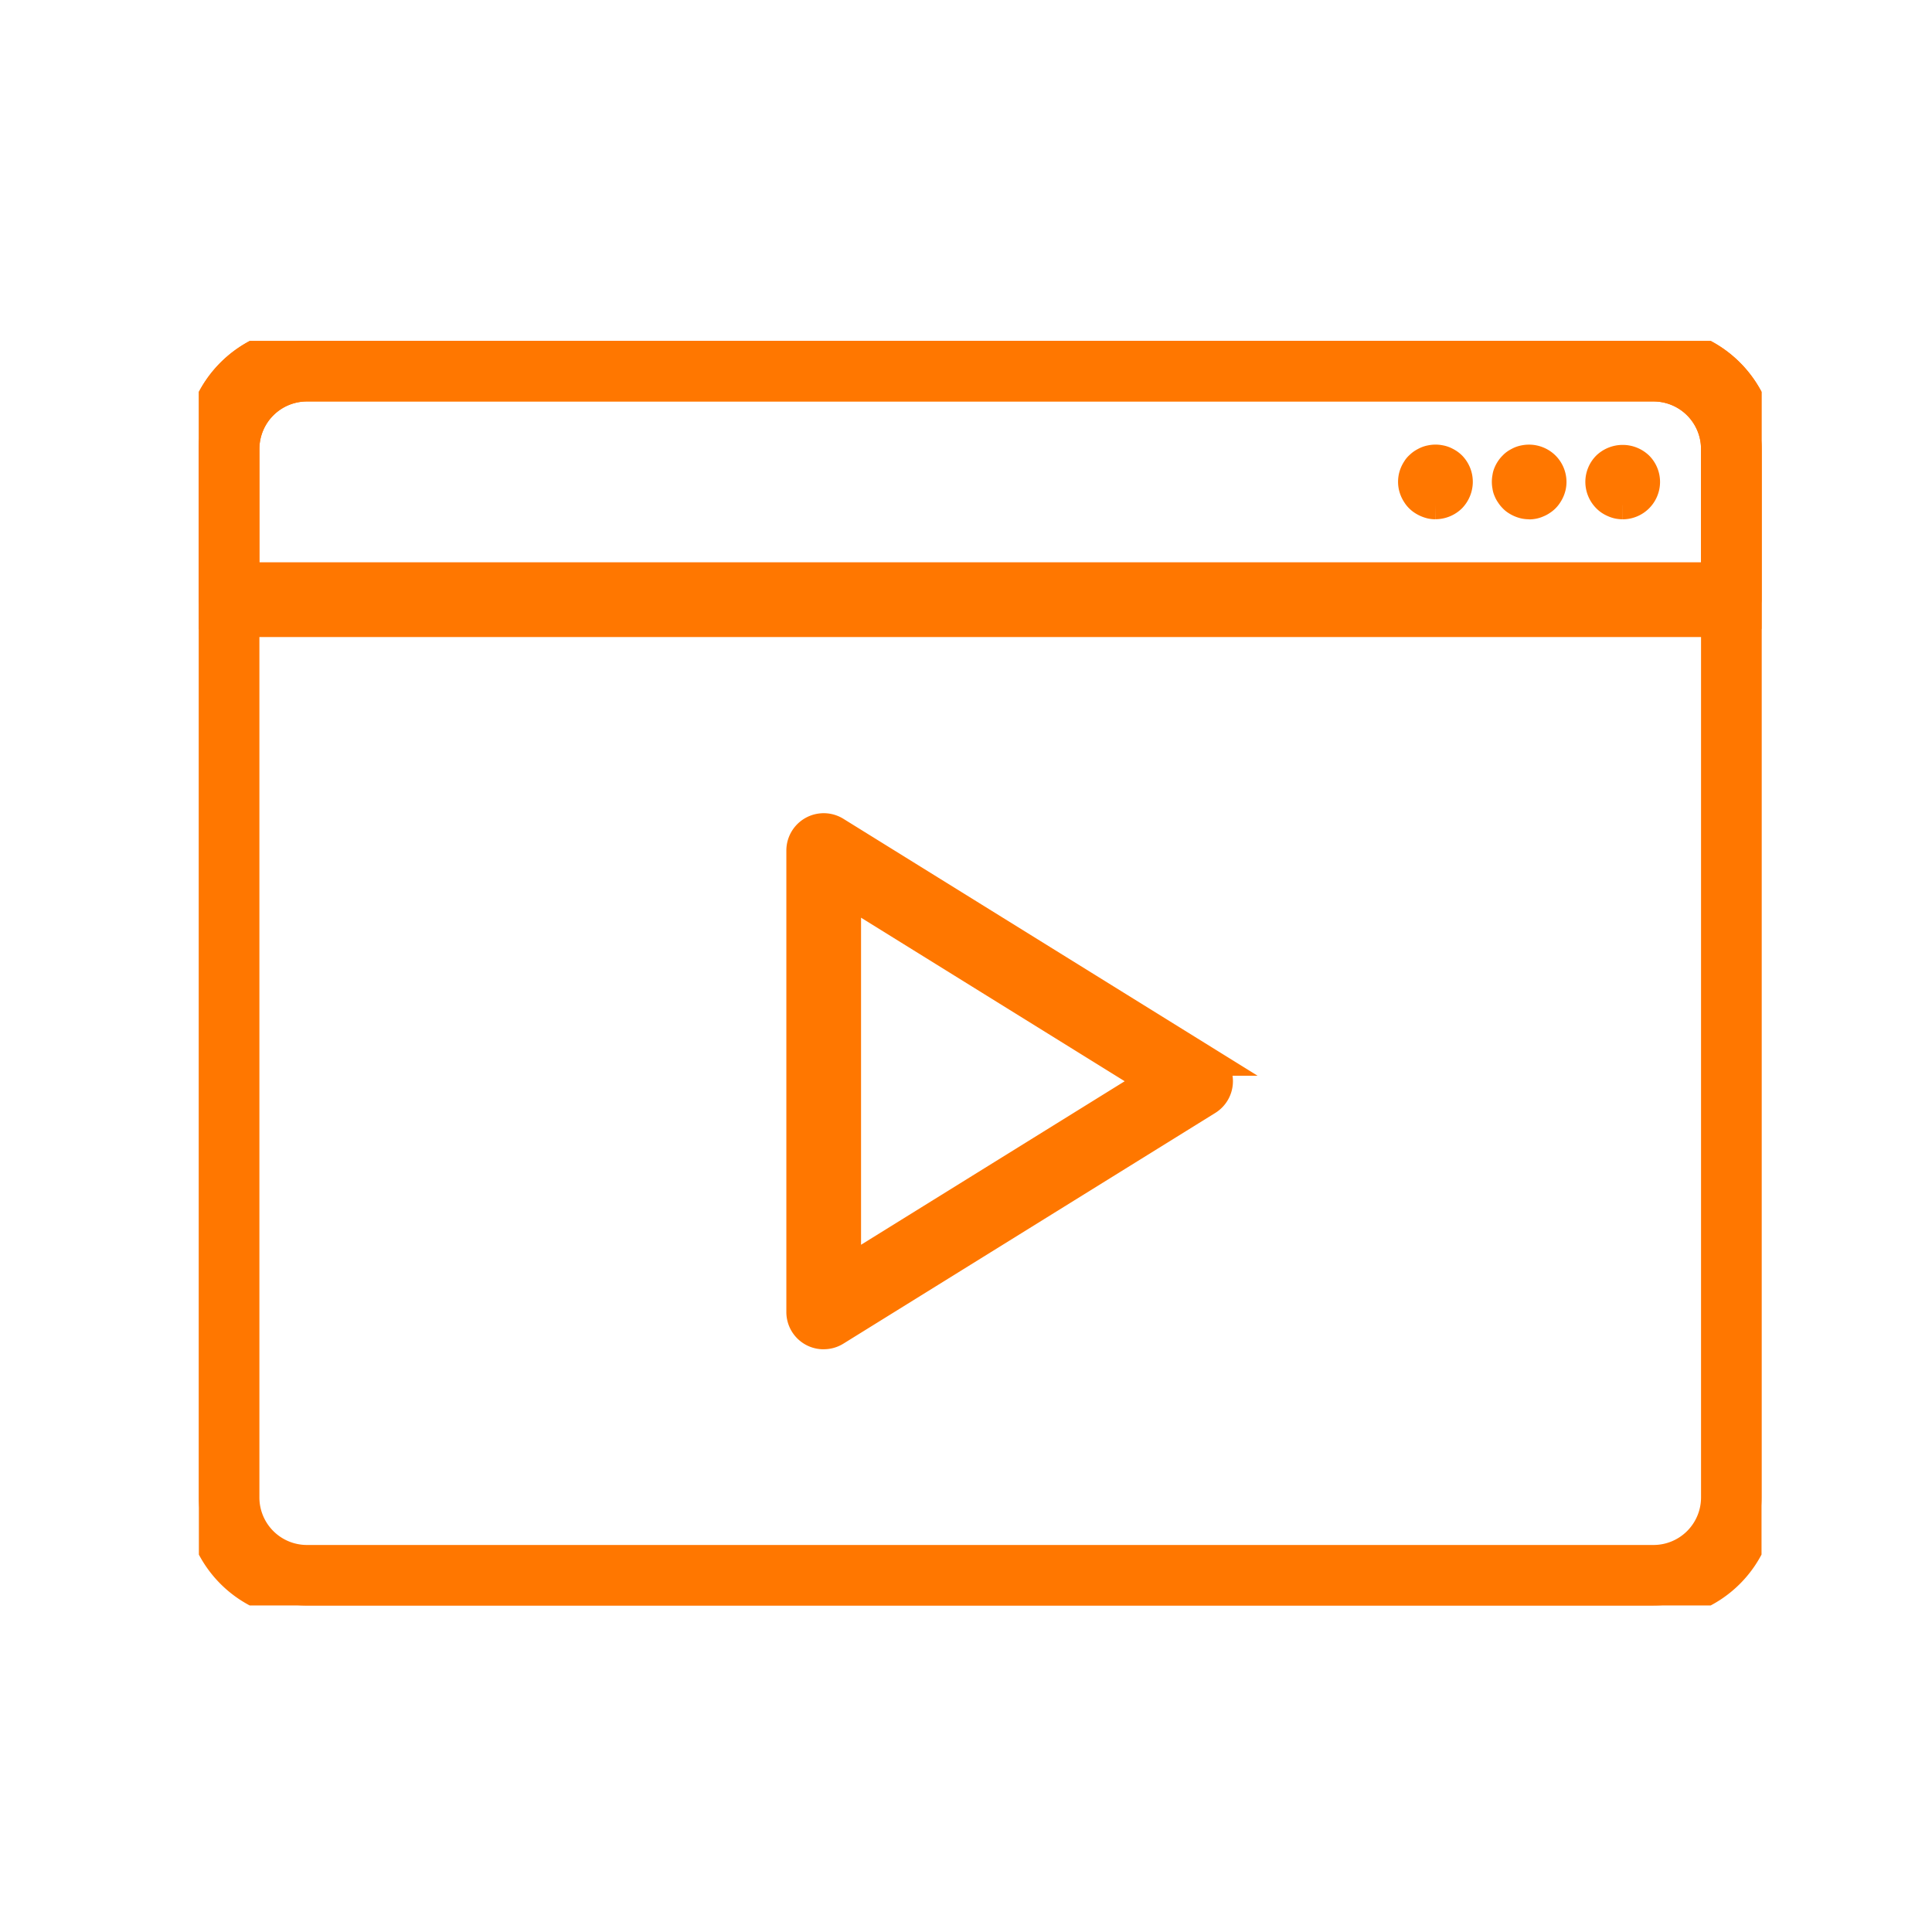
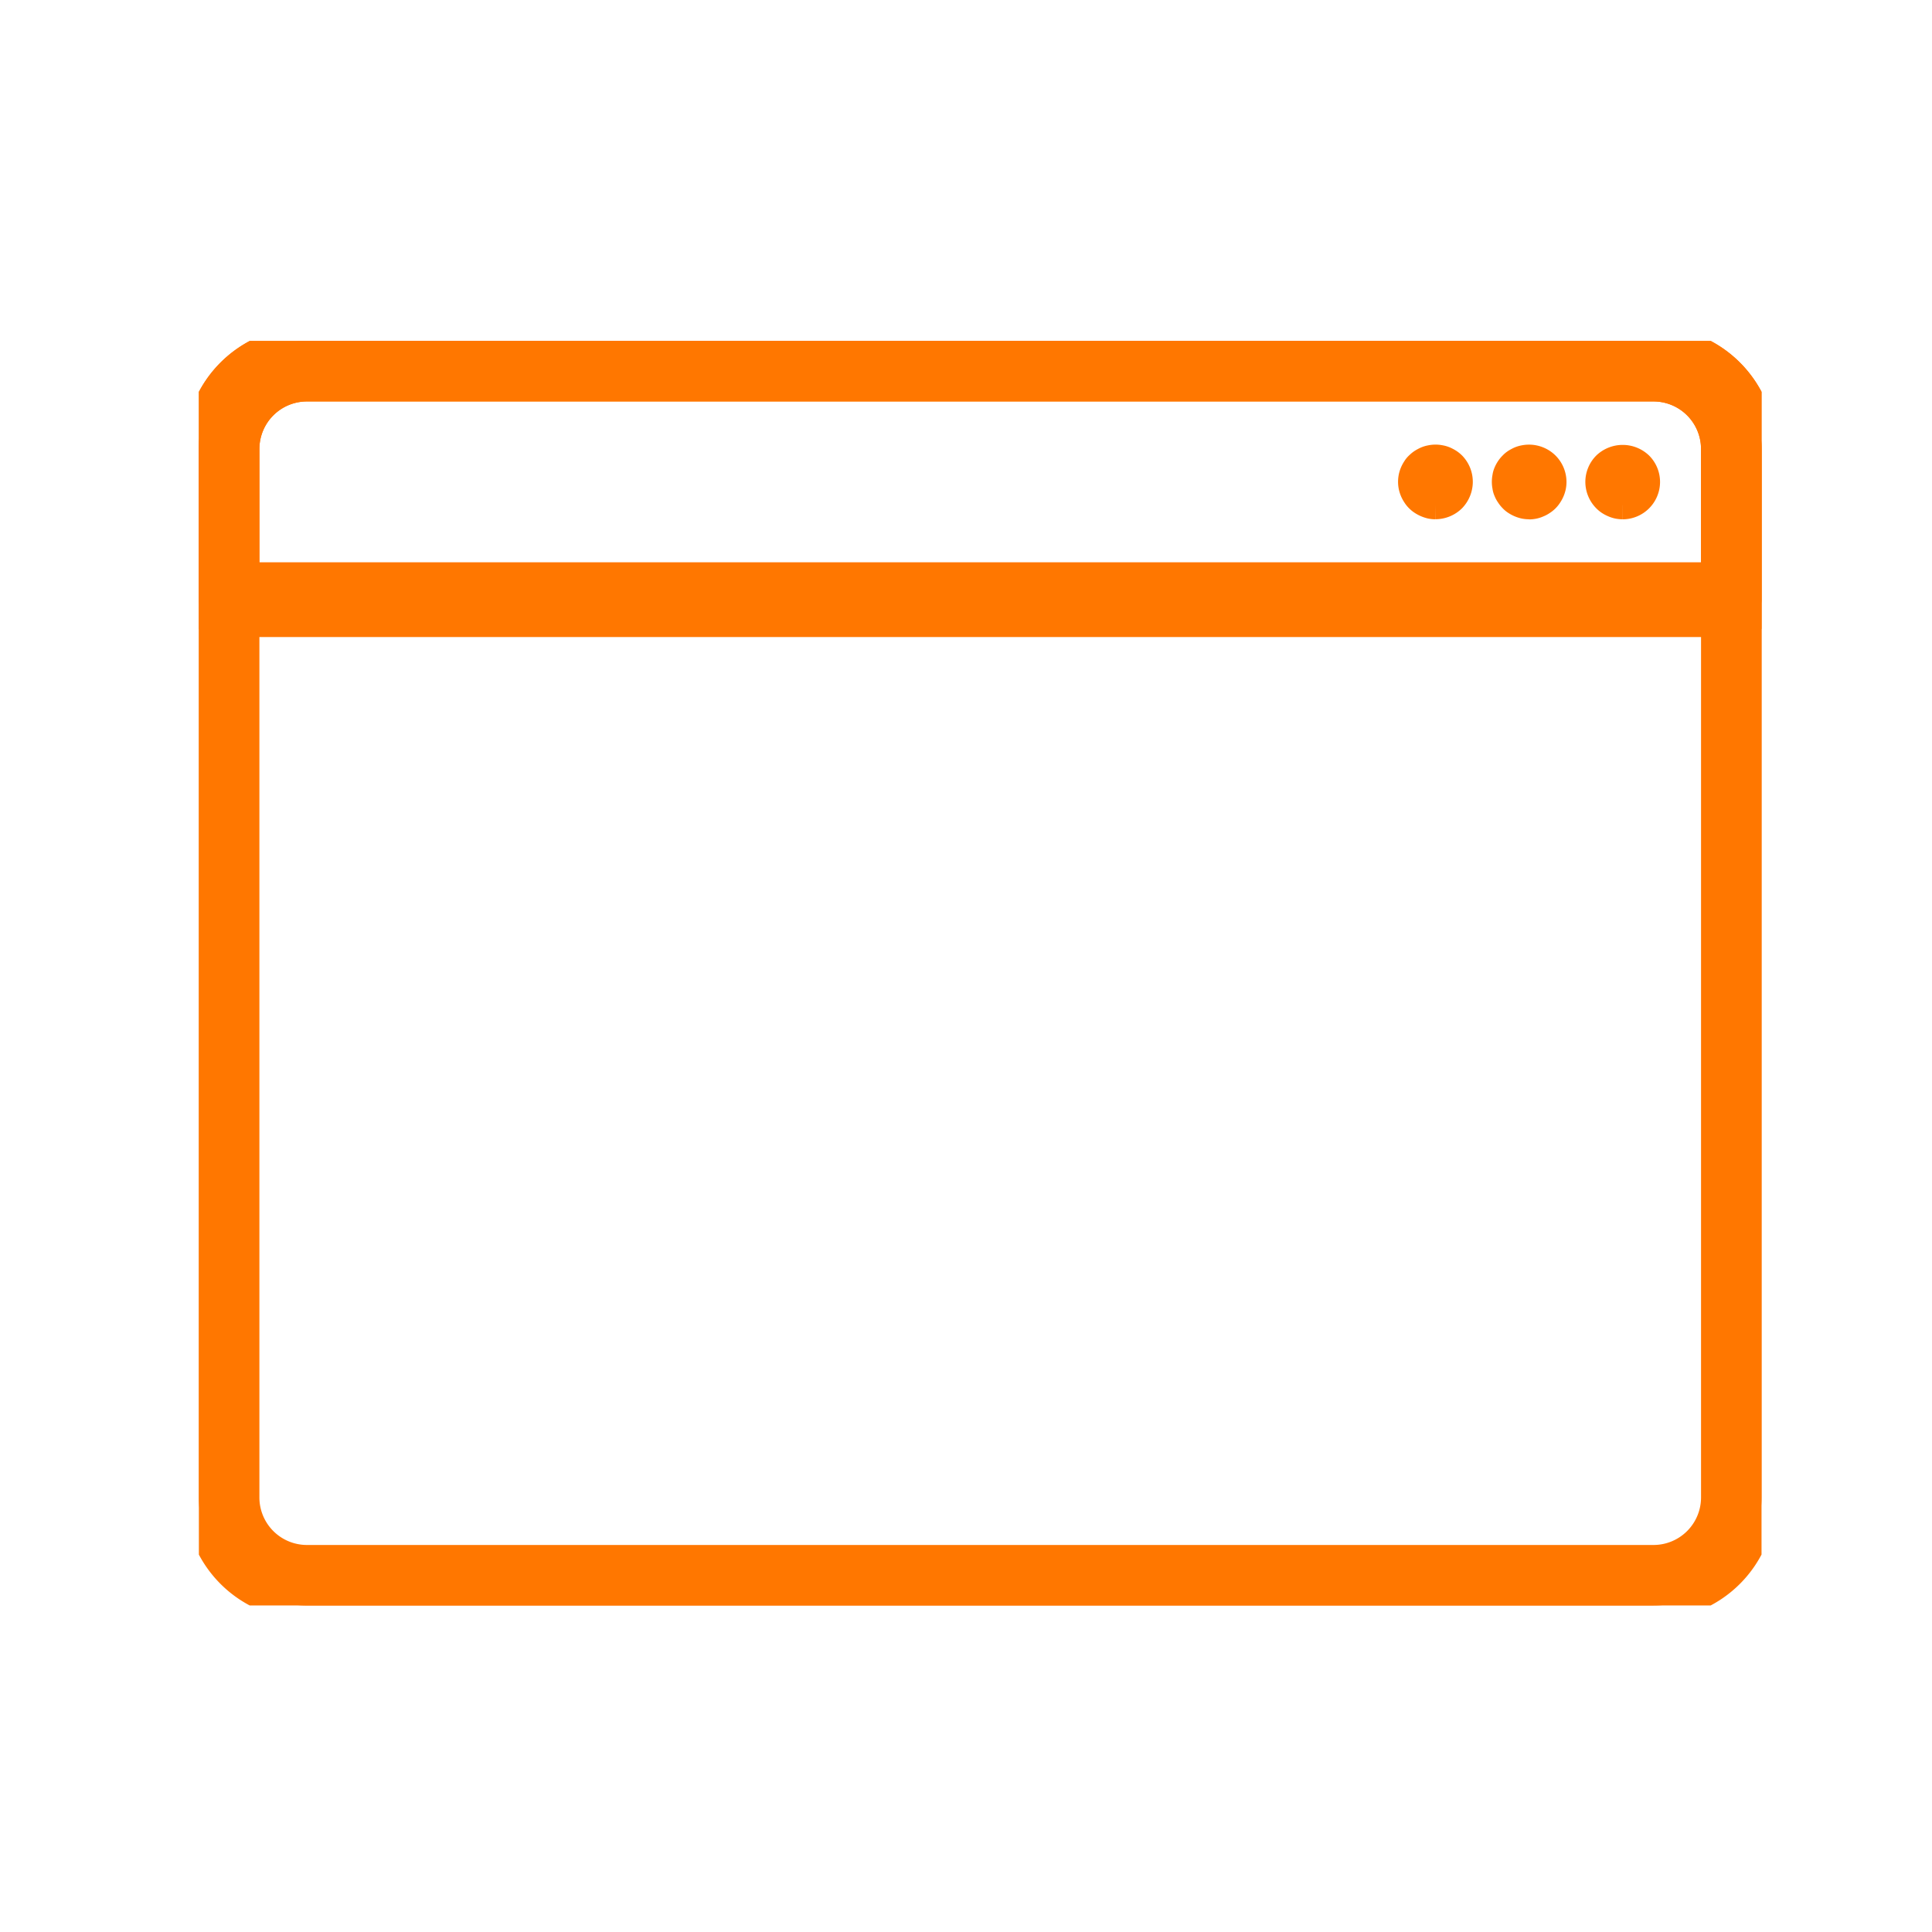
<svg xmlns="http://www.w3.org/2000/svg" width="68" height="68" viewBox="0 0 68 68">
  <defs>
    <clipPath id="clip-path">
      <rect id="Rectangle_52" data-name="Rectangle 52" width="55" height="44.507" fill="#f70" stroke="#f70" stroke-width="1" />
    </clipPath>
  </defs>
  <g id="Group_40" data-name="Group 40" transform="translate(-928 -3881)">
    <g id="Group_32" data-name="Group 32" transform="translate(935 3893)">
      <g id="Group_31" data-name="Group 31" transform="translate(0 0)" clip-path="url(#clip-path)">
-         <path id="Path_39" data-name="Path 39" d="M16.575,30.608a.8.8,0,0,1-.4-.1.81.81,0,0,1-.419-.711V13.555A.815.815,0,0,1,17,12.862l13.089,8.119a.814.814,0,0,1,0,1.384L17,30.485a.808.808,0,0,1-.429.122m.814-15.588V28.328l10.728-6.654Z" transform="translate(5.421 4.382)" fill="#f70" stroke="#f70" stroke-width="1" />
        <path id="Path_40" data-name="Path 40" d="M51.2,44.509H3.8a3.806,3.806,0,0,1-3.8-3.8V3.8A3.806,3.806,0,0,1,3.8,0H51.2A3.806,3.806,0,0,1,55,3.8V40.708a3.806,3.806,0,0,1-3.8,3.8M3.8,1.63A2.173,2.173,0,0,0,1.63,3.8V40.708A2.173,2.173,0,0,0,3.8,42.878H51.2a2.173,2.173,0,0,0,2.171-2.171V3.8A2.173,2.173,0,0,0,51.2,1.63Z" transform="translate(0 0)" fill="#f70" stroke="#f70" stroke-width="1" />
        <path id="Path_41" data-name="Path 41" d="M54.186,9.922H.814A.815.815,0,0,1,0,9.106V3.8A3.806,3.806,0,0,1,3.8,0H51.2A3.8,3.8,0,0,1,55,3.8v5.3a.815.815,0,0,1-.814.816M1.63,8.291H53.37V3.8A2.173,2.173,0,0,0,51.2,1.63H3.8A2.173,2.173,0,0,0,1.63,3.8Z" transform="translate(0 0)" fill="#f70" stroke="#f70" stroke-width="1" />
        <path id="Path_42" data-name="Path 42" d="M32.591,4.716a.822.822,0,0,1-.157-.016.947.947,0,0,1-.294-.125.708.708,0,0,1-.124-.1.658.658,0,0,1-.1-.125.848.848,0,0,1-.125-.293.833.833,0,0,1-.016-.157.848.848,0,0,1,.016-.164.863.863,0,0,1,.048-.152.911.911,0,0,1,.077-.141.5.5,0,0,1,.1-.12.743.743,0,0,1,.124-.1,1.192,1.192,0,0,1,.142-.075.7.7,0,0,1,.152-.044.8.8,0,0,1,.32,0,.7.7,0,0,1,.152.044,1.193,1.193,0,0,1,.142.075.811.811,0,0,1,.125.1.823.823,0,0,1,.233.577.842.842,0,0,1-.233.575.831.831,0,0,1-.582.239" transform="translate(10.932 1.061)" fill="#f70" stroke="#f70" stroke-width="1" />
        <path id="Path_43" data-name="Path 43" d="M37.494,4.713a.834.834,0,0,1-.163-.016.717.717,0,0,1-.152-.05.912.912,0,0,1-.142-.075.736.736,0,0,1-.12-.1A.823.823,0,0,1,36.68,3.9a.815.815,0,0,1,.238-.577.842.842,0,0,1,1.152,0,.81.81,0,0,1,.239.577.817.817,0,0,1-.814.814" transform="translate(12.619 1.064)" fill="#f70" stroke="#f70" stroke-width="1" />
        <path id="Path_44" data-name="Path 44" d="M35.045,4.716a.824.824,0,0,1-.163-.016.913.913,0,0,1-.294-.125.561.561,0,0,1-.12-.1.743.743,0,0,1-.1-.125.654.654,0,0,1-.077-.141.492.492,0,0,1-.043-.152.791.791,0,0,1-.016-.157.848.848,0,0,1,.016-.164.55.55,0,0,1,.043-.152.81.81,0,0,1,.077-.141.709.709,0,0,1,.1-.12.586.586,0,0,1,.12-.1,1.285,1.285,0,0,1,.141-.075.732.732,0,0,1,.153-.044.828.828,0,0,1,.739.223.815.815,0,0,1,.238.577.791.791,0,0,1-.016.157.848.848,0,0,1-.125.293.709.709,0,0,1-.1.125.726.726,0,0,1-.126.1.677.677,0,0,1-.141.075.717.717,0,0,1-.152.05.822.822,0,0,1-.157.016" transform="translate(11.776 1.061)" fill="#f70" stroke="#f70" stroke-width="1" />
      </g>
    </g>
    <rect id="Rectangle_60" data-name="Rectangle 60" width="68" height="68" transform="translate(928 3881)" fill="none" />
  </g>
</svg>